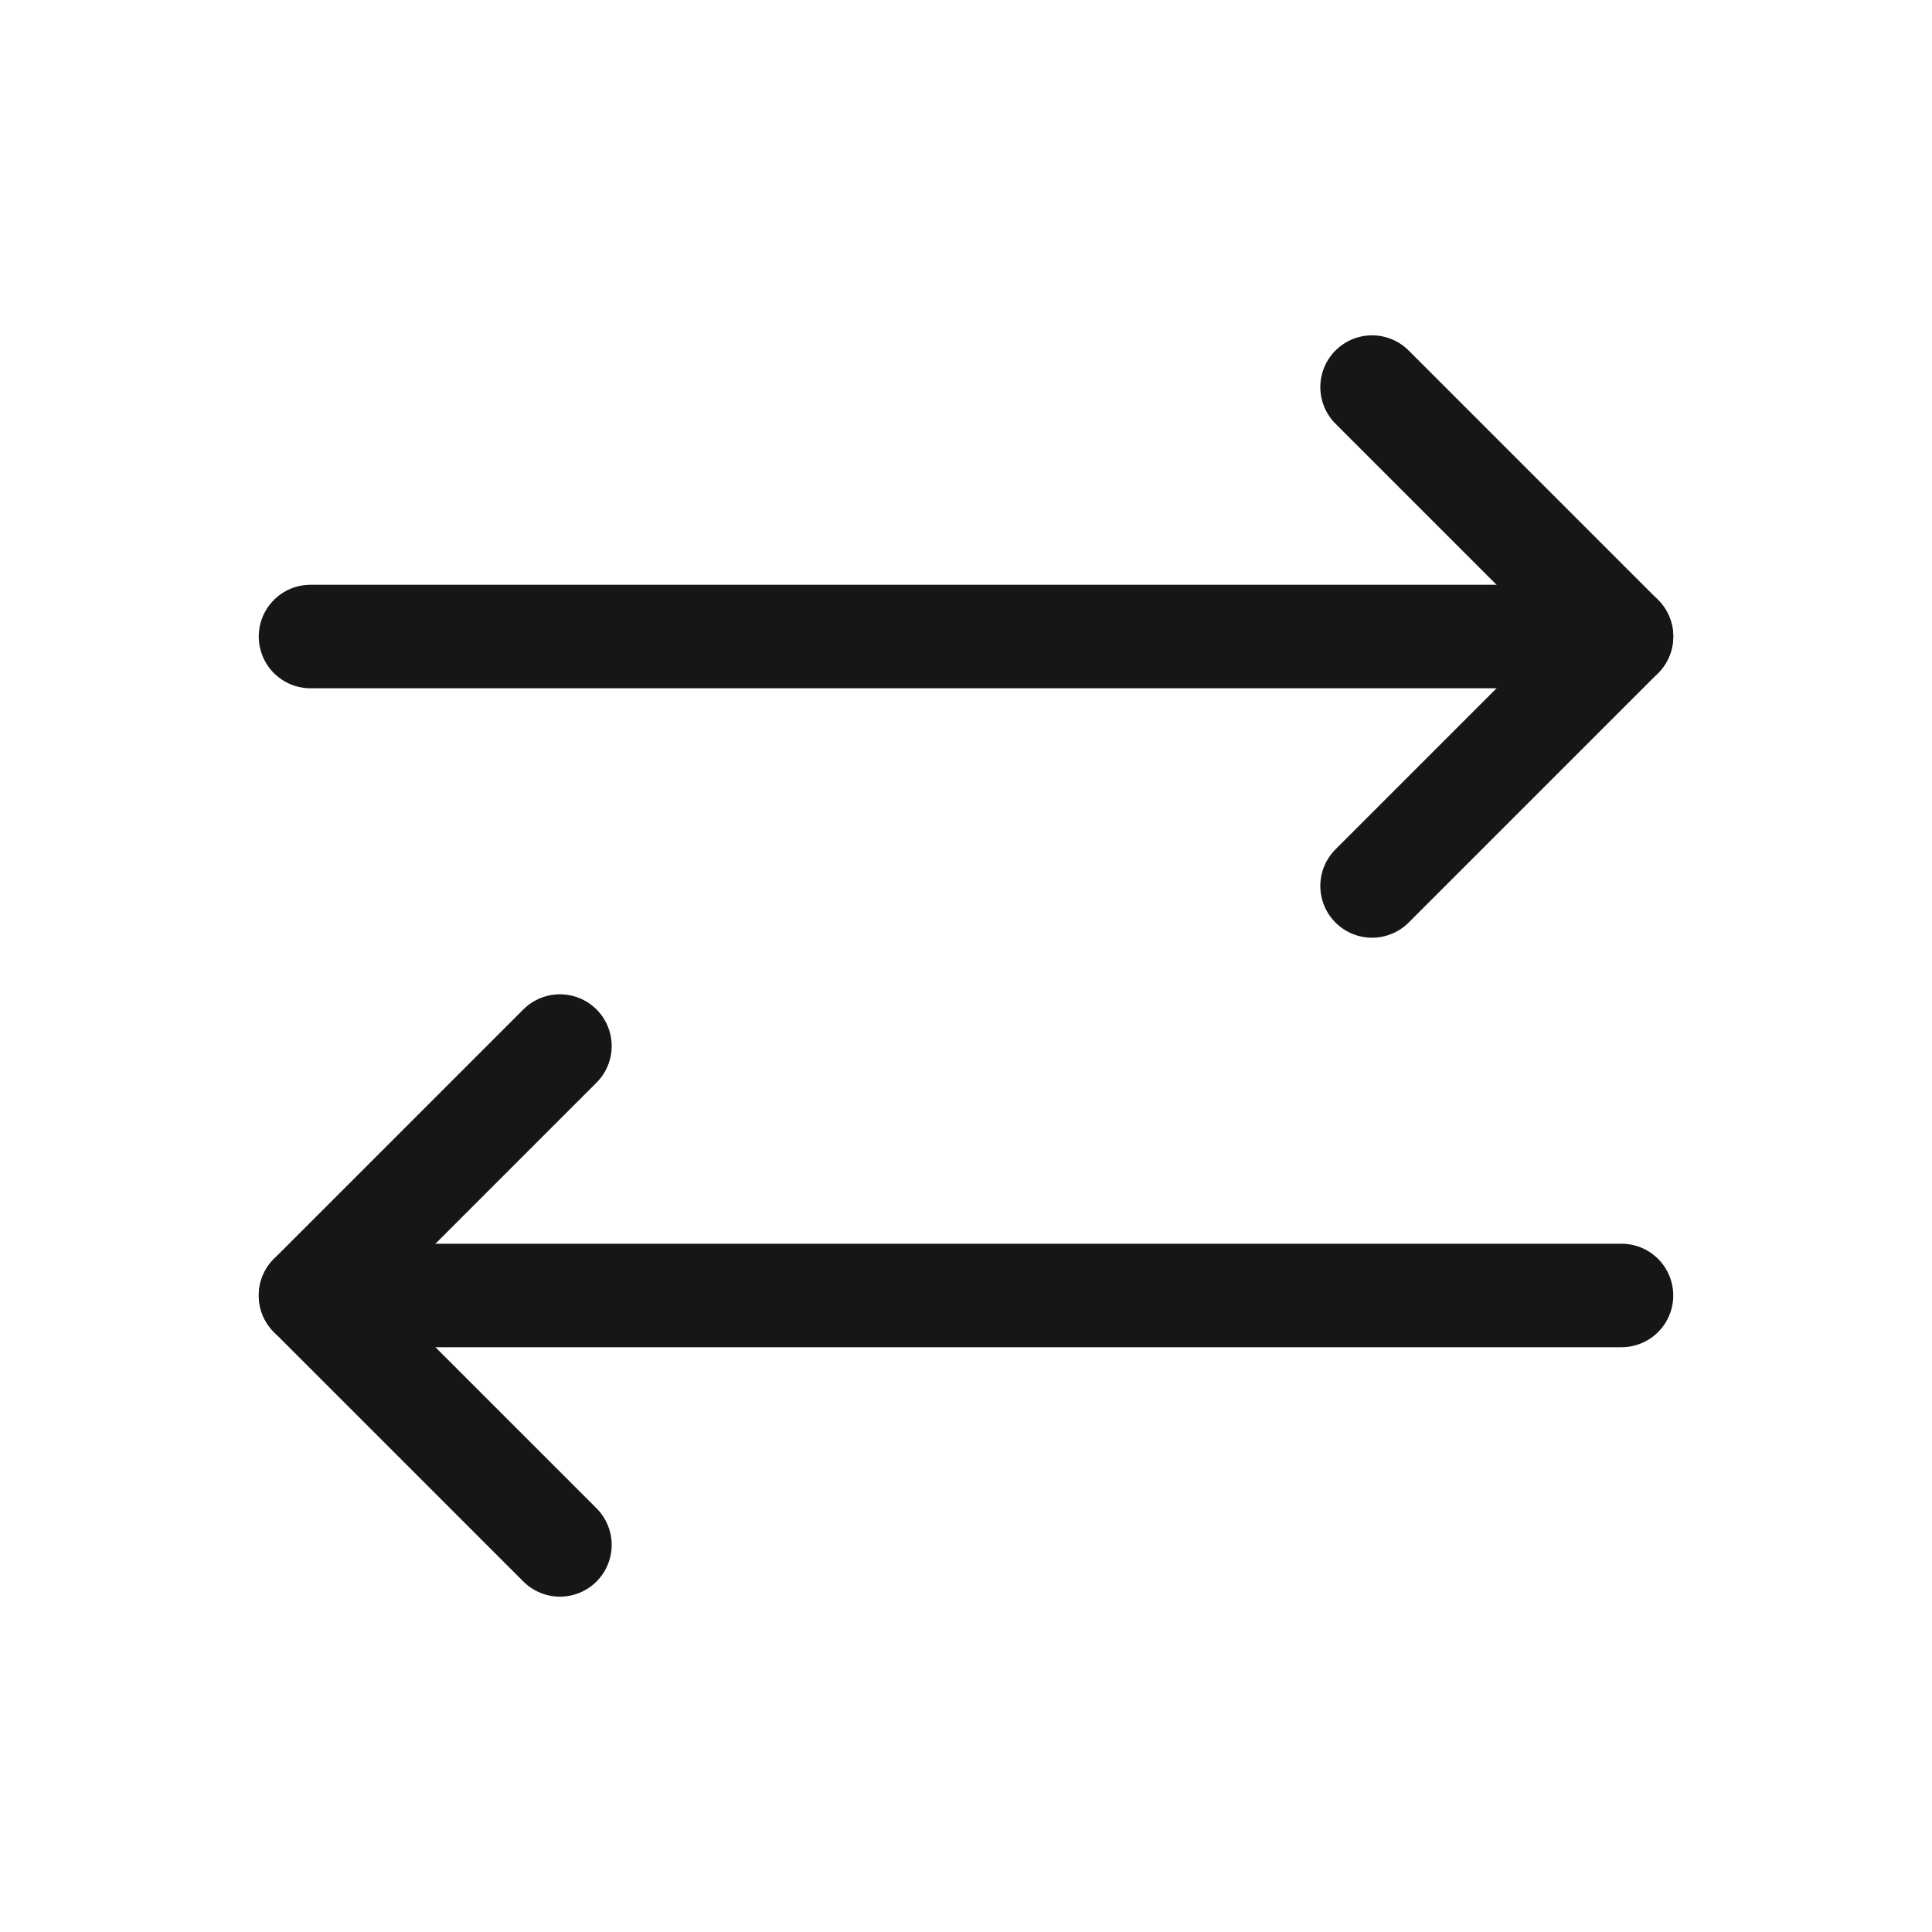
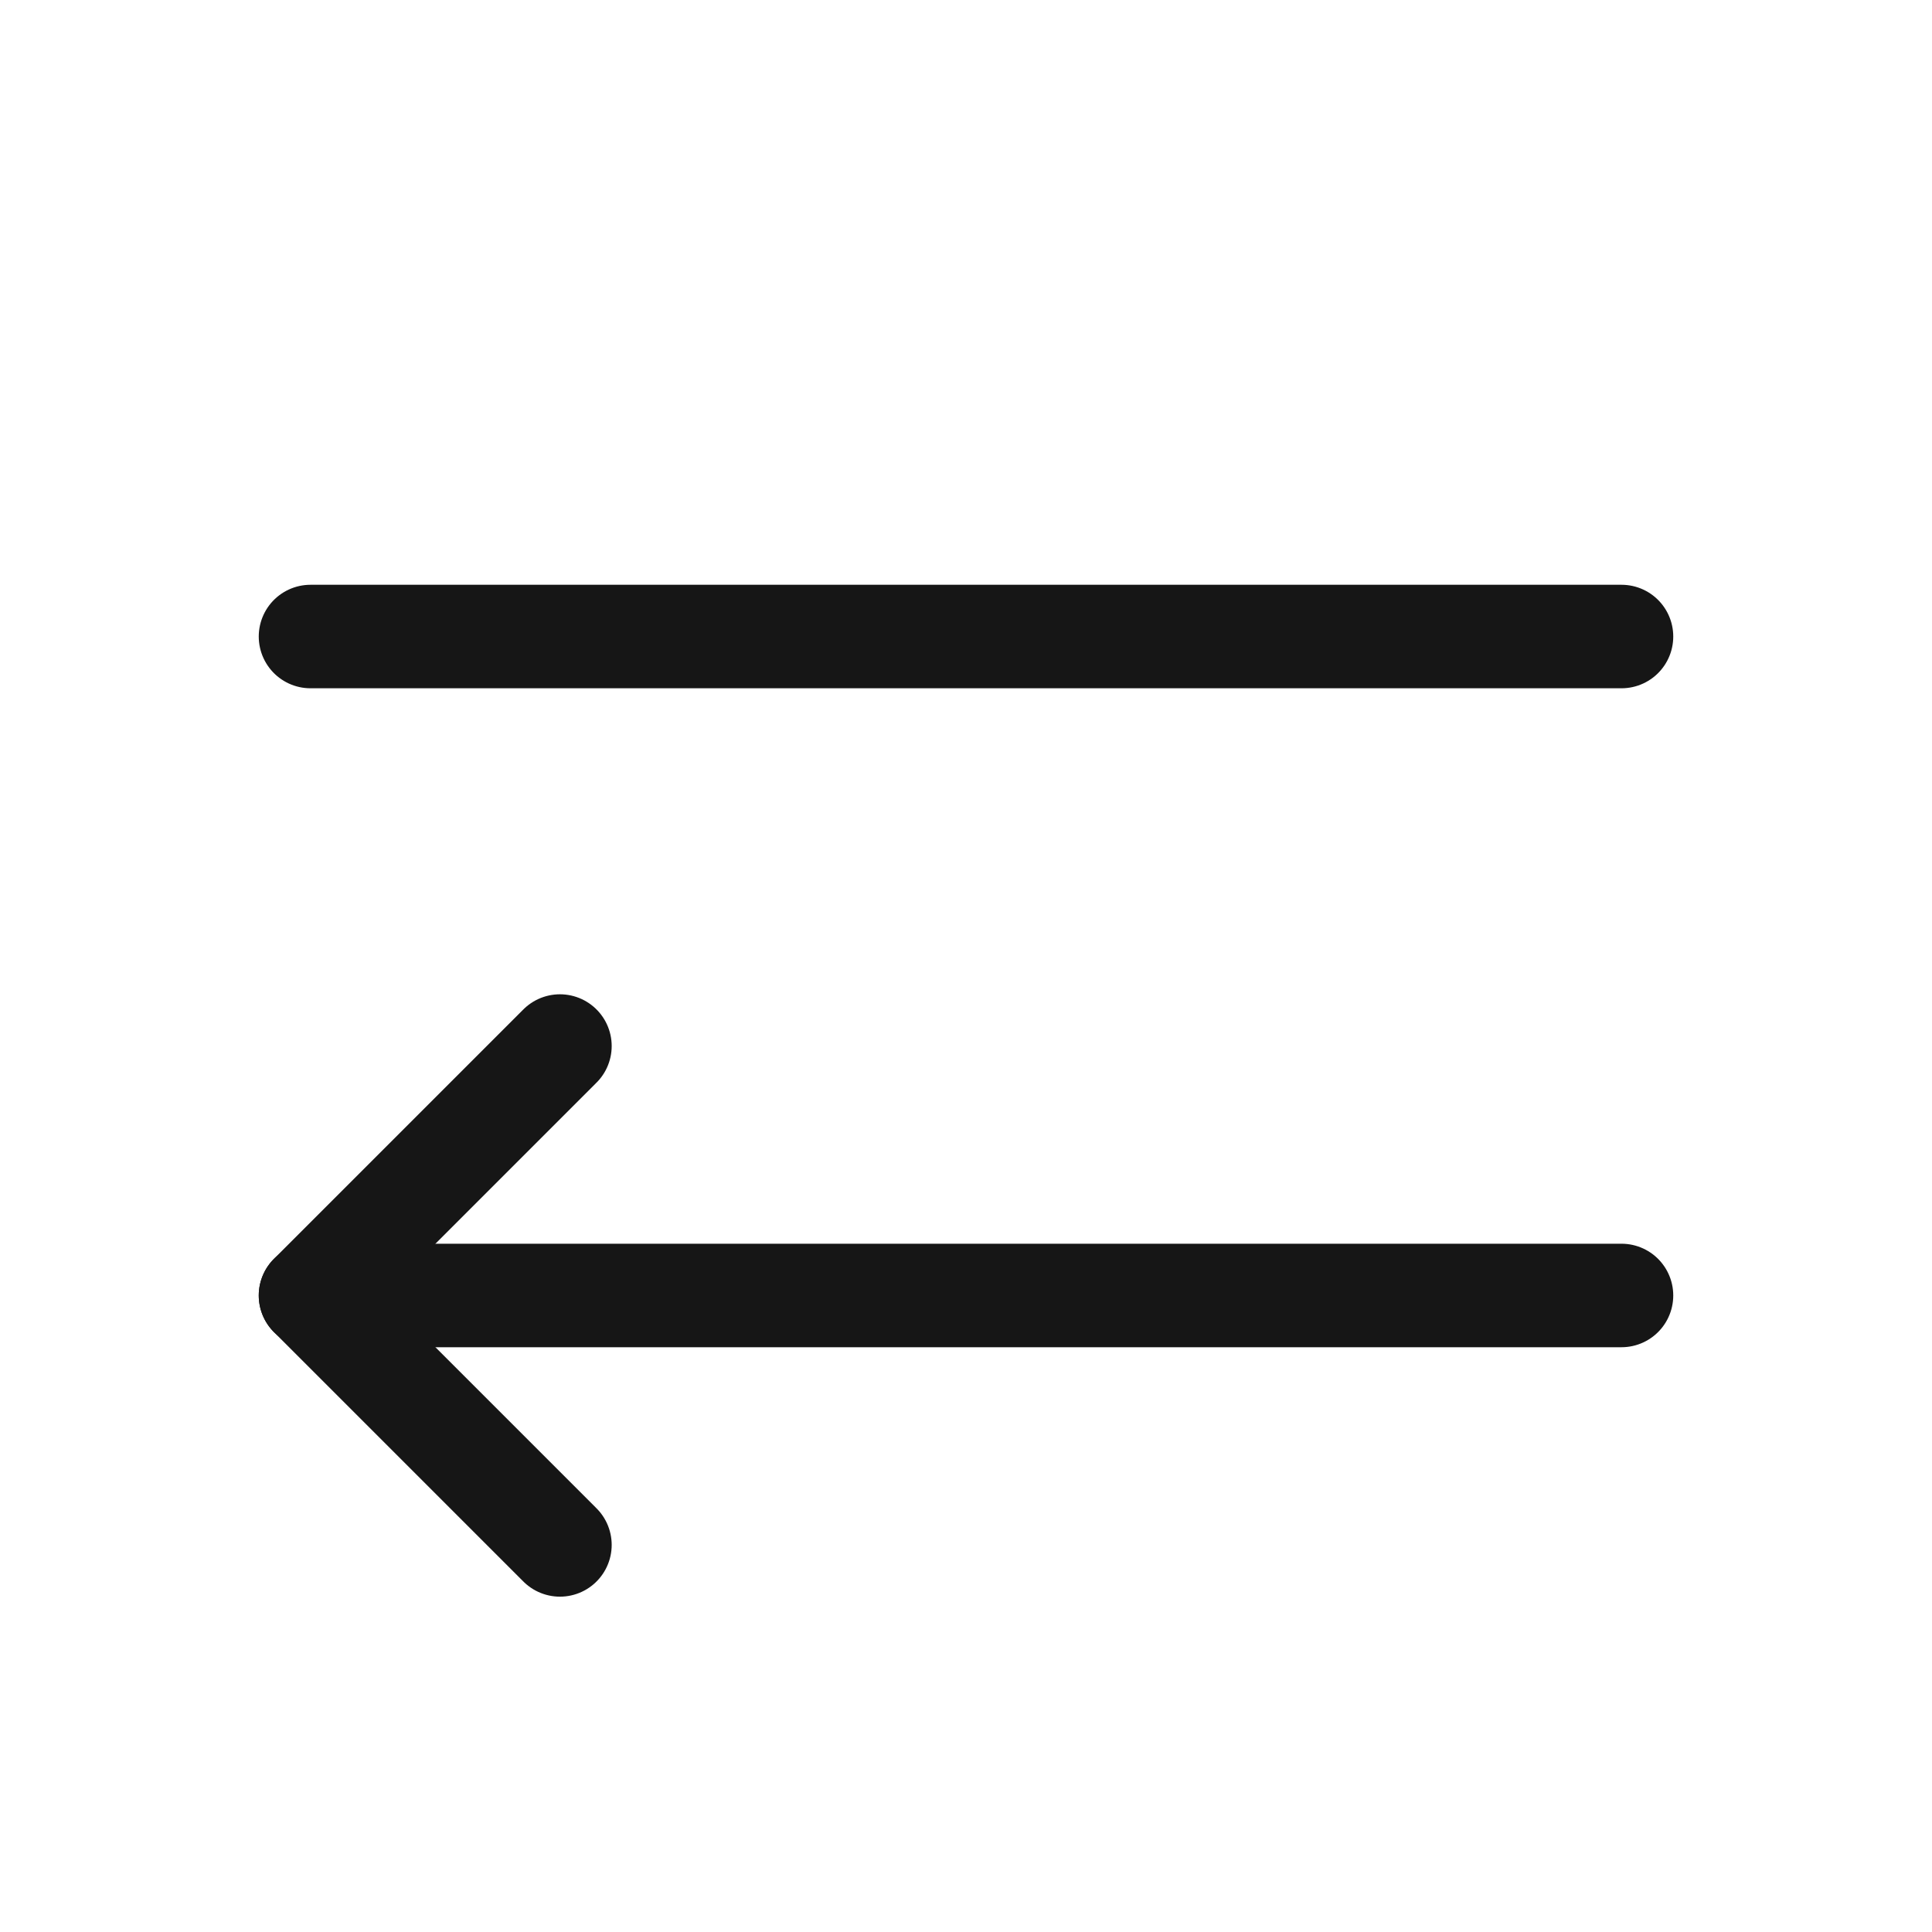
<svg xmlns="http://www.w3.org/2000/svg" id="Layer_1" width="28" height="28" version="1.1" viewBox="0 0 28 28">
  <path d="M23.5,18.775H4.5h.769" style="fill: none; stroke: #161616; stroke-linecap: round; stroke-linejoin: round; stroke-width: 1.5px;" />
  <path d="M8.115,15.16l-3.615,3.615,3.615,3.615" style="fill: none; stroke: #161616; stroke-linecap: round; stroke-linejoin: round; stroke-width: 1.5px;" />
  <path d="M4.5,9.225h19-.769" style="fill: none; stroke: #161616; stroke-linecap: round; stroke-linejoin: round; stroke-width: 1.5px;" />
-   <path d="M19.885,5.61l3.615,3.615-3.615,3.615" style="fill: none; stroke: #161616; stroke-linecap: round; stroke-linejoin: round; stroke-width: 1.5px;" />
</svg>